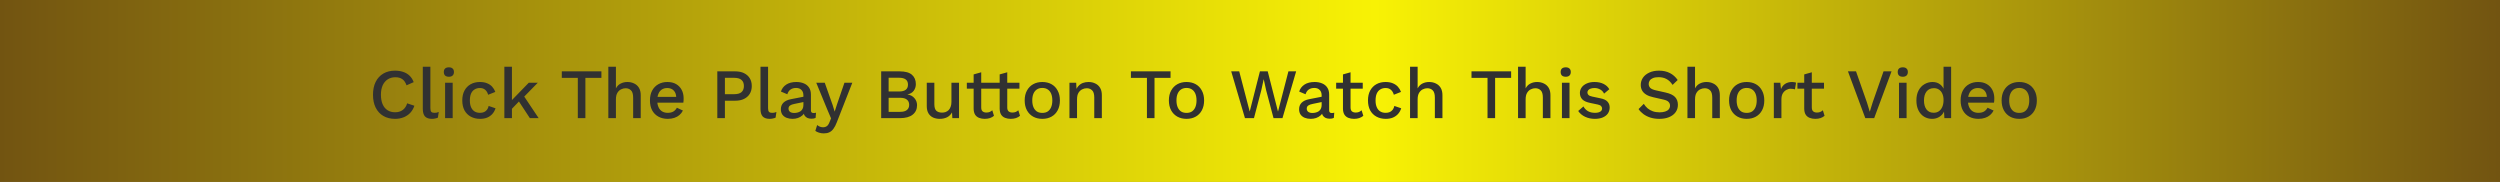
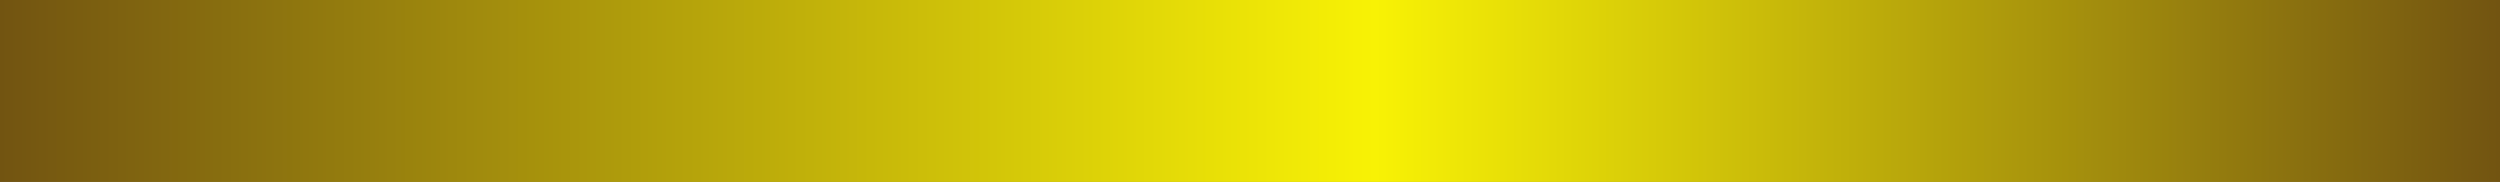
<svg xmlns="http://www.w3.org/2000/svg" width="1058" height="77" viewBox="0 0 1058 77" fill="none">
  <rect x="0" y="0" width="1058" height="77" fill="#808080" stroke="none" />
  <rect width="1058" height="77" fill="url(#paint0_linear_18_146)" />
-   <path d="M175.37 44.75C174.97 45.95 174.37 46.97 173.57 47.81C172.77 48.63 171.83 49.25 170.75 49.67C169.67 50.09 168.48 50.3 167.18 50.3C165.28 50.3 163.63 49.89 162.23 49.07C160.83 48.25 159.75 47.08 158.99 45.56C158.23 44.04 157.85 42.22 157.85 40.1C157.85 37.98 158.23 36.16 158.99 34.64C159.75 33.12 160.83 31.95 162.23 31.13C163.63 30.31 165.27 29.9 167.15 29.9C168.45 29.9 169.62 30.08 170.66 30.44C171.72 30.8 172.62 31.34 173.36 32.06C174.1 32.78 174.67 33.68 175.07 34.76L172.04 36.11C171.64 34.93 171.06 34.07 170.3 33.53C169.54 32.97 168.55 32.69 167.33 32.69C166.11 32.69 165.04 32.98 164.12 33.56C163.2 34.14 162.48 34.98 161.96 36.08C161.46 37.18 161.21 38.52 161.21 40.1C161.21 41.66 161.45 43 161.93 44.12C162.41 45.22 163.1 46.06 164 46.64C164.9 47.22 165.98 47.51 167.24 47.51C168.46 47.51 169.51 47.2 170.39 46.58C171.29 45.94 171.93 44.99 172.31 43.73L175.37 44.75ZM182.138 28.25V45.8C182.138 46.54 182.268 47.05 182.528 47.33C182.788 47.61 183.218 47.75 183.818 47.75C184.178 47.75 184.478 47.73 184.718 47.69C184.978 47.63 185.298 47.53 185.678 47.39L185.318 49.79C184.978 49.95 184.588 50.07 184.148 50.15C183.708 50.25 183.268 50.3 182.828 50.3C181.488 50.3 180.498 49.96 179.858 49.28C179.238 48.58 178.928 47.51 178.928 46.07V28.25H182.138ZM189.983 32.48C189.283 32.48 188.743 32.31 188.363 31.97C188.003 31.61 187.823 31.11 187.823 30.47C187.823 29.83 188.003 29.34 188.363 29C188.743 28.66 189.283 28.49 189.983 28.49C190.663 28.49 191.183 28.66 191.543 29C191.923 29.34 192.113 29.83 192.113 30.47C192.113 31.11 191.923 31.61 191.543 31.97C191.183 32.31 190.663 32.48 189.983 32.48ZM191.573 35V50H188.363V35H191.573ZM203.076 34.7C204.276 34.7 205.296 34.88 206.136 35.24C206.996 35.58 207.716 36.07 208.296 36.71C208.876 37.35 209.316 38.08 209.616 38.9L206.586 40.1C206.326 39.18 205.906 38.48 205.326 38C204.766 37.5 204.026 37.25 203.106 37.25C202.206 37.25 201.436 37.46 200.796 37.88C200.156 38.28 199.666 38.87 199.326 39.65C199.006 40.43 198.846 41.39 198.846 42.53C198.846 43.65 199.016 44.6 199.356 45.38C199.696 46.16 200.186 46.75 200.826 47.15C201.466 47.55 202.226 47.75 203.106 47.75C203.786 47.75 204.376 47.64 204.876 47.42C205.376 47.18 205.786 46.85 206.106 46.43C206.446 45.99 206.676 45.46 206.796 44.84L209.706 45.83C209.426 46.73 208.986 47.52 208.386 48.2C207.806 48.86 207.076 49.38 206.196 49.76C205.316 50.12 204.306 50.3 203.166 50.3C201.686 50.3 200.376 49.99 199.236 49.37C198.096 48.75 197.206 47.86 196.566 46.7C195.946 45.52 195.636 44.12 195.636 42.5C195.636 40.88 195.946 39.49 196.566 38.33C197.206 37.15 198.086 36.25 199.206 35.63C200.346 35.01 201.636 34.7 203.076 34.7ZM227.602 35L220.912 41.84L220.222 42.32L215.512 47.21L215.482 43.55L223.792 35H227.602ZM216.652 28.25V50H213.442V28.25H216.652ZM221.302 40.04L227.962 50H224.242L218.902 41.87L221.302 40.04ZM254.52 30.2V32.96H247.74V50H244.53V32.96H237.75V30.2H254.52ZM257.446 50V28.25H260.656V37.4C261.156 36.46 261.826 35.78 262.666 35.36C263.526 34.92 264.476 34.7 265.516 34.7C266.576 34.7 267.526 34.91 268.366 35.33C269.226 35.73 269.906 36.34 270.406 37.16C270.906 37.98 271.156 39.02 271.156 40.28V50H267.946V41.3C267.946 39.82 267.636 38.79 267.016 38.21C266.416 37.63 265.656 37.34 264.736 37.34C264.096 37.34 263.456 37.5 262.816 37.82C262.196 38.12 261.676 38.62 261.256 39.32C260.856 40 260.656 40.92 260.656 42.08V50H257.446ZM282.62 50.3C281.12 50.3 279.8 49.99 278.66 49.37C277.52 48.75 276.63 47.86 275.99 46.7C275.37 45.52 275.06 44.12 275.06 42.5C275.06 40.88 275.37 39.49 275.99 38.33C276.63 37.15 277.51 36.25 278.63 35.63C279.75 35.01 281.02 34.7 282.44 34.7C283.9 34.7 285.14 35 286.16 35.6C287.18 36.2 287.96 37.02 288.5 38.06C289.04 39.1 289.31 40.28 289.31 41.6C289.31 41.96 289.3 42.3 289.28 42.62C289.26 42.94 289.23 43.22 289.19 43.46H277.13V41H287.78L286.19 41.48C286.19 40.12 285.85 39.08 285.17 38.36C284.49 37.62 283.56 37.25 282.38 37.25C281.52 37.25 280.77 37.45 280.13 37.85C279.49 38.25 279 38.85 278.66 39.65C278.32 40.43 278.15 41.39 278.15 42.53C278.15 43.65 278.33 44.6 278.69 45.38C279.05 46.16 279.56 46.75 280.22 47.15C280.88 47.55 281.66 47.75 282.56 47.75C283.56 47.75 284.37 47.56 284.99 47.18C285.61 46.8 286.1 46.27 286.46 45.59L289.01 46.79C288.65 47.51 288.16 48.14 287.54 48.68C286.94 49.2 286.22 49.6 285.38 49.88C284.54 50.16 283.62 50.3 282.62 50.3ZM311.189 30.2C312.609 30.2 313.829 30.45 314.849 30.95C315.889 31.45 316.699 32.16 317.279 33.08C317.859 34 318.149 35.11 318.149 36.41C318.149 37.69 317.859 38.8 317.279 39.74C316.699 40.66 315.889 41.37 314.849 41.87C313.829 42.37 312.609 42.62 311.189 42.62H306.779V50H303.569V30.2H311.189ZM310.679 39.86C312.099 39.86 313.139 39.57 313.799 38.99C314.479 38.39 314.819 37.53 314.819 36.41C314.819 35.27 314.479 34.41 313.799 33.83C313.139 33.23 312.099 32.93 310.679 32.93H306.779V39.86H310.679ZM325.048 28.25V45.8C325.048 46.54 325.178 47.05 325.438 47.33C325.698 47.61 326.128 47.75 326.728 47.75C327.088 47.75 327.388 47.73 327.628 47.69C327.888 47.63 328.208 47.53 328.588 47.39L328.228 49.79C327.888 49.95 327.498 50.07 327.058 50.15C326.618 50.25 326.178 50.3 325.738 50.3C324.398 50.3 323.408 49.96 322.768 49.28C322.148 48.58 321.838 47.51 321.838 46.07V28.25H325.048ZM340.002 40.37C340.002 39.37 339.722 38.6 339.162 38.06C338.622 37.5 337.872 37.22 336.912 37.22C336.012 37.22 335.242 37.43 334.602 37.85C333.962 38.27 333.492 38.95 333.192 39.89L330.492 38.75C330.872 37.53 331.612 36.55 332.712 35.81C333.832 35.07 335.272 34.7 337.032 34.7C338.232 34.7 339.292 34.9 340.212 35.3C341.132 35.68 341.852 36.26 342.372 37.04C342.912 37.82 343.182 38.82 343.182 40.04V46.73C343.182 47.47 343.552 47.84 344.292 47.84C344.652 47.84 345.002 47.79 345.342 47.69L345.162 49.91C344.702 50.13 344.122 50.24 343.422 50.24C342.782 50.24 342.202 50.13 341.682 49.91C341.182 49.67 340.782 49.32 340.482 48.86C340.202 48.38 340.062 47.79 340.062 47.09V46.88L340.722 46.85C340.542 47.63 340.172 48.28 339.612 48.8C339.052 49.3 338.402 49.68 337.662 49.94C336.922 50.18 336.172 50.3 335.412 50.3C334.472 50.3 333.622 50.15 332.862 49.85C332.122 49.55 331.532 49.1 331.092 48.5C330.672 47.88 330.462 47.12 330.462 46.22C330.462 45.1 330.822 44.18 331.542 43.46C332.282 42.74 333.322 42.25 334.662 41.99L340.482 40.85L340.452 43.1L336.222 43.97C335.382 44.13 334.752 44.36 334.332 44.66C333.912 44.96 333.702 45.4 333.702 45.98C333.702 46.54 333.912 46.99 334.332 47.33C334.772 47.65 335.352 47.81 336.072 47.81C336.572 47.81 337.052 47.75 337.512 47.63C337.992 47.51 338.422 47.32 338.802 47.06C339.182 46.78 339.472 46.43 339.672 46.01C339.892 45.57 340.002 45.05 340.002 44.45V40.37ZM360.703 35L354.133 51.77C353.693 52.93 353.213 53.85 352.693 54.53C352.193 55.21 351.613 55.7 350.953 56C350.293 56.3 349.523 56.45 348.643 56.45C347.923 56.45 347.253 56.35 346.633 56.15C346.033 55.97 345.503 55.72 345.043 55.4L345.823 52.91C346.203 53.23 346.603 53.47 347.023 53.63C347.463 53.79 347.933 53.87 348.433 53.87C348.973 53.87 349.453 53.72 349.873 53.42C350.313 53.14 350.703 52.57 351.043 51.71L351.703 50.09L350.113 46.37L345.433 35H349.033L352.363 44.42L353.233 47.24L354.223 44.15L357.373 35H360.703ZM372.915 50V30.2H380.715C383.095 30.2 384.835 30.68 385.935 31.64C387.035 32.6 387.585 33.93 387.585 35.63C387.585 36.67 387.285 37.6 386.685 38.42C386.085 39.22 385.205 39.73 384.045 39.95V39.98C385.325 40.18 386.315 40.71 387.015 41.57C387.735 42.41 388.095 43.39 388.095 44.51C388.095 46.21 387.475 47.55 386.235 48.53C384.995 49.51 383.195 50 380.835 50H372.915ZM376.065 47.33H380.985C382.245 47.33 383.185 47.07 383.805 46.55C384.445 46.03 384.765 45.3 384.765 44.36C384.765 43.42 384.445 42.69 383.805 42.17C383.185 41.65 382.245 41.39 380.985 41.39H376.065V47.33ZM376.065 38.72H380.475C382.995 38.72 384.255 37.75 384.255 35.81C384.255 33.87 382.995 32.9 380.475 32.9H376.065V38.72ZM397.668 50.3C396.688 50.3 395.778 50.12 394.938 49.76C394.118 49.4 393.458 48.82 392.958 48.02C392.458 47.22 392.208 46.18 392.208 44.9V35H395.418V44.09C395.418 45.45 395.708 46.39 396.288 46.91C396.868 47.41 397.678 47.66 398.718 47.66C399.218 47.66 399.698 47.58 400.158 47.42C400.638 47.24 401.068 46.97 401.448 46.61C401.828 46.23 402.118 45.75 402.318 45.17C402.538 44.59 402.648 43.91 402.648 43.13V35H405.858V50H403.038L402.888 47.57C402.368 48.51 401.668 49.2 400.788 49.64C399.908 50.08 398.868 50.3 397.668 50.3ZM415.253 30.59V45.5C415.253 46.24 415.443 46.78 415.823 47.12C416.223 47.46 416.753 47.63 417.413 47.63C417.953 47.63 418.423 47.55 418.823 47.39C419.223 47.21 419.593 46.97 419.933 46.67L420.653 49.01C420.193 49.41 419.623 49.73 418.943 49.97C418.283 50.19 417.543 50.3 416.723 50.3C415.863 50.3 415.073 50.16 414.353 49.88C413.633 49.6 413.073 49.15 412.673 48.53C412.273 47.89 412.063 47.06 412.043 46.04V31.49L415.253 30.59ZM420.413 35V37.52H409.163V35H420.413ZM426.269 30.59V45.5C426.269 46.24 426.459 46.78 426.839 47.12C427.239 47.46 427.769 47.63 428.429 47.63C428.969 47.63 429.439 47.55 429.839 47.39C430.239 47.21 430.609 46.97 430.949 46.67L431.669 49.01C431.209 49.41 430.639 49.73 429.959 49.97C429.299 50.19 428.559 50.3 427.739 50.3C426.879 50.3 426.089 50.16 425.369 49.88C424.649 49.6 424.089 49.15 423.689 48.53C423.289 47.89 423.079 47.06 423.059 46.04V31.49L426.269 30.59ZM431.429 35V37.52H420.179V35H431.429ZM441.114 34.7C442.574 34.7 443.864 35.01 444.984 35.63C446.104 36.25 446.974 37.15 447.594 38.33C448.234 39.49 448.554 40.88 448.554 42.5C448.554 44.12 448.234 45.52 447.594 46.7C446.974 47.86 446.104 48.75 444.984 49.37C443.864 49.99 442.574 50.3 441.114 50.3C439.654 50.3 438.364 49.99 437.244 49.37C436.124 48.75 435.244 47.86 434.604 46.7C433.964 45.52 433.644 44.12 433.644 42.5C433.644 40.88 433.964 39.49 434.604 38.33C435.244 37.15 436.124 36.25 437.244 35.63C438.364 35.01 439.654 34.7 441.114 34.7ZM441.114 37.22C440.214 37.22 439.444 37.43 438.804 37.85C438.184 38.25 437.704 38.84 437.364 39.62C437.024 40.4 436.854 41.36 436.854 42.5C436.854 43.62 437.024 44.58 437.364 45.38C437.704 46.16 438.184 46.76 438.804 47.18C439.444 47.58 440.214 47.78 441.114 47.78C442.014 47.78 442.774 47.58 443.394 47.18C444.014 46.76 444.494 46.16 444.834 45.38C445.174 44.58 445.344 43.62 445.344 42.5C445.344 41.36 445.174 40.4 444.834 39.62C444.494 38.84 444.014 38.25 443.394 37.85C442.774 37.43 442.014 37.22 441.114 37.22ZM452.592 50V35H455.442L455.652 38.9L455.232 38.48C455.512 37.62 455.912 36.91 456.432 36.35C456.972 35.77 457.602 35.35 458.322 35.09C459.062 34.83 459.842 34.7 460.662 34.7C461.722 34.7 462.672 34.91 463.512 35.33C464.372 35.73 465.052 36.34 465.552 37.16C466.052 37.98 466.302 39.02 466.302 40.28V50H463.092V41.27C463.092 39.79 462.782 38.77 462.162 38.21C461.562 37.63 460.802 37.34 459.882 37.34C459.222 37.34 458.582 37.5 457.962 37.82C457.342 38.12 456.822 38.61 456.402 39.29C456.002 39.97 455.802 40.88 455.802 42.02V50H452.592ZM495.37 30.2V32.96H488.59V50H485.38V32.96H478.6V30.2H495.37ZM502.139 34.7C503.599 34.7 504.889 35.01 506.009 35.63C507.129 36.25 507.999 37.15 508.619 38.33C509.259 39.49 509.579 40.88 509.579 42.5C509.579 44.12 509.259 45.52 508.619 46.7C507.999 47.86 507.129 48.75 506.009 49.37C504.889 49.99 503.599 50.3 502.139 50.3C500.679 50.3 499.389 49.99 498.269 49.37C497.149 48.75 496.269 47.86 495.629 46.7C494.989 45.52 494.669 44.12 494.669 42.5C494.669 40.88 494.989 39.49 495.629 38.33C496.269 37.15 497.149 36.25 498.269 35.63C499.389 35.01 500.679 34.7 502.139 34.7ZM502.139 37.22C501.239 37.22 500.469 37.43 499.829 37.85C499.209 38.25 498.729 38.84 498.389 39.62C498.049 40.4 497.879 41.36 497.879 42.5C497.879 43.62 498.049 44.58 498.389 45.38C498.729 46.16 499.209 46.76 499.829 47.18C500.469 47.58 501.239 47.78 502.139 47.78C503.039 47.78 503.799 47.58 504.419 47.18C505.039 46.76 505.519 46.16 505.859 45.38C506.199 44.58 506.369 43.62 506.369 42.5C506.369 41.36 506.199 40.4 505.859 39.62C505.519 38.84 505.039 38.25 504.419 37.85C503.799 37.43 503.039 37.22 502.139 37.22ZM526.869 50L521.049 30.2H524.439L528.879 47.21L533.199 30.2H536.499L540.849 47.24L545.259 30.2H548.529L542.739 50H538.959L535.809 38.12L534.819 33.56H534.789L533.799 38.12L530.679 50H526.869ZM559.319 40.37C559.319 39.37 559.039 38.6 558.479 38.06C557.939 37.5 557.189 37.22 556.229 37.22C555.329 37.22 554.559 37.43 553.919 37.85C553.279 38.27 552.809 38.95 552.509 39.89L549.809 38.75C550.189 37.53 550.929 36.55 552.029 35.81C553.149 35.07 554.589 34.7 556.349 34.7C557.549 34.7 558.609 34.9 559.529 35.3C560.449 35.68 561.169 36.26 561.689 37.04C562.229 37.82 562.499 38.82 562.499 40.04V46.73C562.499 47.47 562.869 47.84 563.609 47.84C563.969 47.84 564.319 47.79 564.659 47.69L564.479 49.91C564.019 50.13 563.439 50.24 562.739 50.24C562.099 50.24 561.519 50.13 560.999 49.91C560.499 49.67 560.099 49.32 559.799 48.86C559.519 48.38 559.379 47.79 559.379 47.09V46.88L560.039 46.85C559.859 47.63 559.489 48.28 558.929 48.8C558.369 49.3 557.719 49.68 556.979 49.94C556.239 50.18 555.489 50.3 554.729 50.3C553.789 50.3 552.939 50.15 552.179 49.85C551.439 49.55 550.849 49.1 550.409 48.5C549.989 47.88 549.779 47.12 549.779 46.22C549.779 45.1 550.139 44.18 550.859 43.46C551.599 42.74 552.639 42.25 553.979 41.99L559.799 40.85L559.769 43.1L555.539 43.97C554.699 44.13 554.069 44.36 553.649 44.66C553.229 44.96 553.019 45.4 553.019 45.98C553.019 46.54 553.229 46.99 553.649 47.33C554.089 47.65 554.669 47.81 555.389 47.81C555.889 47.81 556.369 47.75 556.829 47.63C557.309 47.51 557.739 47.32 558.119 47.06C558.499 46.78 558.789 46.43 558.989 46.01C559.209 45.57 559.319 45.05 559.319 44.45V40.37ZM571.552 30.59V45.5C571.552 46.24 571.742 46.78 572.122 47.12C572.522 47.46 573.052 47.63 573.712 47.63C574.252 47.63 574.722 47.55 575.122 47.39C575.522 47.21 575.892 46.97 576.232 46.67L576.952 49.01C576.492 49.41 575.922 49.73 575.242 49.97C574.582 50.19 573.842 50.3 573.022 50.3C572.162 50.3 571.372 50.16 570.652 49.88C569.932 49.6 569.372 49.15 568.972 48.53C568.572 47.89 568.362 47.06 568.342 46.04V31.49L571.552 30.59ZM576.712 35V37.52H565.462V35H576.712ZM586.367 34.7C587.567 34.7 588.587 34.88 589.427 35.24C590.287 35.58 591.007 36.07 591.587 36.71C592.167 37.35 592.607 38.08 592.907 38.9L589.877 40.1C589.617 39.18 589.197 38.48 588.617 38C588.057 37.5 587.317 37.25 586.397 37.25C585.497 37.25 584.727 37.46 584.087 37.88C583.447 38.28 582.957 38.87 582.617 39.65C582.297 40.43 582.137 41.39 582.137 42.53C582.137 43.65 582.307 44.6 582.647 45.38C582.987 46.16 583.477 46.75 584.117 47.15C584.757 47.55 585.517 47.75 586.397 47.75C587.077 47.75 587.667 47.64 588.167 47.42C588.667 47.18 589.077 46.85 589.397 46.43C589.737 45.99 589.967 45.46 590.087 44.84L592.997 45.83C592.717 46.73 592.277 47.52 591.677 48.2C591.097 48.86 590.367 49.38 589.487 49.76C588.607 50.12 587.597 50.3 586.457 50.3C584.977 50.3 583.667 49.99 582.527 49.37C581.387 48.75 580.497 47.86 579.857 46.7C579.237 45.52 578.927 44.12 578.927 42.5C578.927 40.88 579.237 39.49 579.857 38.33C580.497 37.15 581.377 36.25 582.497 35.63C583.637 35.01 584.927 34.7 586.367 34.7ZM596.733 50V28.25H599.943V37.4C600.443 36.46 601.113 35.78 601.953 35.36C602.813 34.92 603.763 34.7 604.803 34.7C605.863 34.7 606.813 34.91 607.653 35.33C608.513 35.73 609.193 36.34 609.693 37.16C610.193 37.98 610.443 39.02 610.443 40.28V50H607.233V41.3C607.233 39.82 606.923 38.79 606.303 38.21C605.703 37.63 604.943 37.34 604.023 37.34C603.383 37.34 602.743 37.5 602.103 37.82C601.483 38.12 600.963 38.62 600.543 39.32C600.143 40 599.943 40.92 599.943 42.08V50H596.733ZM639.51 30.2V32.96H632.73V50H629.52V32.96H622.74V30.2H639.51ZM642.436 50V28.25H645.646V37.4C646.146 36.46 646.816 35.78 647.656 35.36C648.516 34.92 649.466 34.7 650.506 34.7C651.566 34.7 652.516 34.91 653.356 35.33C654.216 35.73 654.896 36.34 655.396 37.16C655.896 37.98 656.146 39.02 656.146 40.28V50H652.936V41.3C652.936 39.82 652.626 38.79 652.006 38.21C651.406 37.63 650.646 37.34 649.726 37.34C649.086 37.34 648.446 37.5 647.806 37.82C647.186 38.12 646.666 38.62 646.246 39.32C645.846 40 645.646 40.92 645.646 42.08V50H642.436ZM662.63 32.48C661.93 32.48 661.39 32.31 661.01 31.97C660.65 31.61 660.47 31.11 660.47 30.47C660.47 29.83 660.65 29.34 661.01 29C661.39 28.66 661.93 28.49 662.63 28.49C663.31 28.49 663.83 28.66 664.19 29C664.57 29.34 664.76 29.83 664.76 30.47C664.76 31.11 664.57 31.61 664.19 31.97C663.83 32.31 663.31 32.48 662.63 32.48ZM664.22 35V50H661.01V35H664.22ZM674.942 50.3C673.442 50.3 672.072 50.01 670.832 49.43C669.592 48.85 668.612 48.03 667.892 46.97L670.112 45.05C670.552 45.87 671.182 46.53 672.002 47.03C672.842 47.51 673.842 47.75 675.002 47.75C675.922 47.75 676.652 47.59 677.192 47.27C677.732 46.95 678.002 46.5 678.002 45.92C678.002 45.54 677.872 45.21 677.612 44.93C677.372 44.63 676.902 44.4 676.202 44.24L673.052 43.58C671.452 43.26 670.312 42.75 669.632 42.05C668.952 41.33 668.612 40.42 668.612 39.32C668.612 38.5 668.852 37.74 669.332 37.04C669.812 36.34 670.512 35.78 671.432 35.36C672.372 34.92 673.492 34.7 674.792 34.7C676.292 34.7 677.572 34.97 678.632 35.51C679.692 36.03 680.502 36.78 681.062 37.76L678.842 39.62C678.462 38.82 677.902 38.23 677.162 37.85C676.422 37.45 675.652 37.25 674.852 37.25C674.212 37.25 673.662 37.33 673.202 37.49C672.742 37.65 672.392 37.87 672.152 38.15C671.912 38.43 671.792 38.76 671.792 39.14C671.792 39.54 671.942 39.89 672.242 40.19C672.542 40.49 673.082 40.72 673.862 40.88L677.282 41.6C678.722 41.88 679.732 42.36 680.312 43.04C680.912 43.7 681.212 44.51 681.212 45.47C681.212 46.43 680.962 47.28 680.462 48.02C679.962 48.74 679.242 49.3 678.302 49.7C677.362 50.1 676.242 50.3 674.942 50.3ZM702.077 29.9C703.857 29.9 705.397 30.24 706.697 30.92C707.997 31.58 709.097 32.56 709.997 33.86L707.837 35.93C707.077 34.77 706.217 33.94 705.257 33.44C704.317 32.92 703.197 32.66 701.897 32.66C700.937 32.66 700.147 32.79 699.527 33.05C698.907 33.31 698.447 33.66 698.147 34.1C697.867 34.52 697.727 35 697.727 35.54C697.727 36.16 697.937 36.7 698.357 37.16C698.797 37.62 699.607 37.98 700.787 38.24L704.807 39.14C706.727 39.56 708.087 40.2 708.887 41.06C709.687 41.92 710.087 43.01 710.087 44.33C710.087 45.55 709.757 46.61 709.097 47.51C708.437 48.41 707.517 49.1 706.337 49.58C705.177 50.06 703.807 50.3 702.227 50.3C700.827 50.3 699.567 50.12 698.447 49.76C697.327 49.4 696.347 48.91 695.507 48.29C694.667 47.67 693.977 46.96 693.437 46.16L695.657 43.94C696.077 44.64 696.607 45.27 697.247 45.83C697.887 46.37 698.627 46.79 699.467 47.09C700.327 47.39 701.277 47.54 702.317 47.54C703.237 47.54 704.027 47.43 704.687 47.21C705.367 46.99 705.877 46.67 706.217 46.25C706.577 45.81 706.757 45.29 706.757 44.69C706.757 44.11 706.557 43.6 706.157 43.16C705.777 42.72 705.057 42.38 703.997 42.14L699.647 41.15C698.447 40.89 697.457 40.52 696.677 40.04C695.897 39.56 695.317 38.98 694.937 38.3C694.557 37.6 694.367 36.82 694.367 35.96C694.367 34.84 694.667 33.83 695.267 32.93C695.887 32.01 696.777 31.28 697.937 30.74C699.097 30.18 700.477 29.9 702.077 29.9ZM714.125 50V28.25H717.335V37.4C717.835 36.46 718.505 35.78 719.345 35.36C720.205 34.92 721.155 34.7 722.195 34.7C723.255 34.7 724.205 34.91 725.045 35.33C725.905 35.73 726.585 36.34 727.085 37.16C727.585 37.98 727.835 39.02 727.835 40.28V50H724.625V41.3C724.625 39.82 724.315 38.79 723.695 38.21C723.095 37.63 722.335 37.34 721.415 37.34C720.775 37.34 720.135 37.5 719.495 37.82C718.875 38.12 718.355 38.62 717.935 39.32C717.535 40 717.335 40.92 717.335 42.08V50H714.125ZM739.209 34.7C740.669 34.7 741.959 35.01 743.079 35.63C744.199 36.25 745.069 37.15 745.689 38.33C746.329 39.49 746.649 40.88 746.649 42.5C746.649 44.12 746.329 45.52 745.689 46.7C745.069 47.86 744.199 48.75 743.079 49.37C741.959 49.99 740.669 50.3 739.209 50.3C737.749 50.3 736.459 49.99 735.339 49.37C734.219 48.75 733.339 47.86 732.699 46.7C732.059 45.52 731.739 44.12 731.739 42.5C731.739 40.88 732.059 39.49 732.699 38.33C733.339 37.15 734.219 36.25 735.339 35.63C736.459 35.01 737.749 34.7 739.209 34.7ZM739.209 37.22C738.309 37.22 737.539 37.43 736.899 37.85C736.279 38.25 735.799 38.84 735.459 39.62C735.119 40.4 734.949 41.36 734.949 42.5C734.949 43.62 735.119 44.58 735.459 45.38C735.799 46.16 736.279 46.76 736.899 47.18C737.539 47.58 738.309 47.78 739.209 47.78C740.109 47.78 740.869 47.58 741.489 47.18C742.109 46.76 742.589 46.16 742.929 45.38C743.269 44.58 743.439 43.62 743.439 42.5C743.439 41.36 743.269 40.4 742.929 39.62C742.589 38.84 742.109 38.25 741.489 37.85C740.869 37.43 740.109 37.22 739.209 37.22ZM750.688 50V35H753.418L753.718 37.7C754.118 36.72 754.708 35.98 755.488 35.48C756.288 34.96 757.268 34.7 758.428 34.7C758.728 34.7 759.028 34.73 759.328 34.79C759.628 34.83 759.878 34.9 760.078 35L759.628 37.82C759.408 37.74 759.158 37.68 758.878 37.64C758.618 37.58 758.258 37.55 757.798 37.55C757.178 37.55 756.568 37.72 755.968 38.06C755.368 38.38 754.868 38.87 754.468 39.53C754.088 40.19 753.898 41.03 753.898 42.05V50H750.688ZM766.757 30.59V45.5C766.757 46.24 766.947 46.78 767.327 47.12C767.727 47.46 768.257 47.63 768.917 47.63C769.457 47.63 769.927 47.55 770.327 47.39C770.727 47.21 771.097 46.97 771.437 46.67L772.157 49.01C771.697 49.41 771.127 49.73 770.447 49.97C769.787 50.19 769.047 50.3 768.227 50.3C767.367 50.3 766.577 50.16 765.857 49.88C765.137 49.6 764.577 49.15 764.177 48.53C763.777 47.89 763.567 47.06 763.547 46.04V31.49L766.757 30.59ZM771.917 35V37.52H760.667V35H771.917ZM800.501 30.2L793.151 50H789.401L782.051 30.2H785.471L790.091 43.37L791.291 47.3L792.491 43.4L797.111 30.2H800.501ZM805.276 32.48C804.576 32.48 804.036 32.31 803.656 31.97C803.296 31.61 803.116 31.11 803.116 30.47C803.116 29.83 803.296 29.34 803.656 29C804.036 28.66 804.576 28.49 805.276 28.49C805.956 28.49 806.476 28.66 806.836 29C807.216 29.34 807.406 29.83 807.406 30.47C807.406 31.11 807.216 31.61 806.836 31.97C806.476 32.31 805.956 32.48 805.276 32.48ZM806.866 35V50H803.656V35H806.866ZM817.649 50.3C816.409 50.3 815.279 49.99 814.259 49.37C813.259 48.75 812.469 47.86 811.889 46.7C811.309 45.54 811.019 44.15 811.019 42.53C811.019 40.85 811.329 39.43 811.949 38.27C812.569 37.11 813.399 36.23 814.439 35.63C815.479 35.01 816.619 34.7 817.859 34.7C819.139 34.7 820.219 35.05 821.099 35.75C821.979 36.45 822.569 37.36 822.869 38.48L822.509 38.81V28.25H825.719V50H822.869L822.629 45.92L823.049 45.95C822.909 46.85 822.579 47.63 822.059 48.29C821.539 48.93 820.889 49.43 820.109 49.79C819.349 50.13 818.529 50.3 817.649 50.3ZM818.339 47.72C819.199 47.72 819.939 47.5 820.559 47.06C821.179 46.62 821.659 46 821.999 45.2C822.339 44.4 822.509 43.44 822.509 42.32C822.509 41.28 822.339 40.39 821.999 39.65C821.659 38.89 821.179 38.31 820.559 37.91C819.959 37.51 819.259 37.31 818.459 37.31C817.119 37.31 816.079 37.77 815.339 38.69C814.599 39.61 814.229 40.88 814.229 42.5C814.229 44.12 814.589 45.4 815.309 46.34C816.029 47.26 817.039 47.72 818.339 47.72ZM837.297 50.3C835.797 50.3 834.477 49.99 833.337 49.37C832.197 48.75 831.307 47.86 830.667 46.7C830.047 45.52 829.737 44.12 829.737 42.5C829.737 40.88 830.047 39.49 830.667 38.33C831.307 37.15 832.187 36.25 833.307 35.63C834.427 35.01 835.697 34.7 837.117 34.7C838.577 34.7 839.817 35 840.837 35.6C841.857 36.2 842.637 37.02 843.177 38.06C843.717 39.1 843.987 40.28 843.987 41.6C843.987 41.96 843.977 42.3 843.957 42.62C843.937 42.94 843.907 43.22 843.867 43.46H831.807V41H842.457L840.867 41.48C840.867 40.12 840.527 39.08 839.847 38.36C839.167 37.62 838.237 37.25 837.057 37.25C836.197 37.25 835.447 37.45 834.807 37.85C834.167 38.25 833.677 38.85 833.337 39.65C832.997 40.43 832.827 41.39 832.827 42.53C832.827 43.65 833.007 44.6 833.367 45.38C833.727 46.16 834.237 46.75 834.897 47.15C835.557 47.55 836.337 47.75 837.237 47.75C838.237 47.75 839.047 47.56 839.667 47.18C840.287 46.8 840.777 46.27 841.137 45.59L843.687 46.79C843.327 47.51 842.837 48.14 842.217 48.68C841.617 49.2 840.897 49.6 840.057 49.88C839.217 50.16 838.297 50.3 837.297 50.3ZM854.551 34.7C856.011 34.7 857.301 35.01 858.421 35.63C859.541 36.25 860.411 37.15 861.031 38.33C861.671 39.49 861.991 40.88 861.991 42.5C861.991 44.12 861.671 45.52 861.031 46.7C860.411 47.86 859.541 48.75 858.421 49.37C857.301 49.99 856.011 50.3 854.551 50.3C853.091 50.3 851.801 49.99 850.681 49.37C849.561 48.75 848.681 47.86 848.041 46.7C847.401 45.52 847.081 44.12 847.081 42.5C847.081 40.88 847.401 39.49 848.041 38.33C848.681 37.15 849.561 36.25 850.681 35.63C851.801 35.01 853.091 34.7 854.551 34.7ZM854.551 37.22C853.651 37.22 852.881 37.43 852.241 37.85C851.621 38.25 851.141 38.84 850.801 39.62C850.461 40.4 850.291 41.36 850.291 42.5C850.291 43.62 850.461 44.58 850.801 45.38C851.141 46.16 851.621 46.76 852.241 47.18C852.881 47.58 853.651 47.78 854.551 47.78C855.451 47.78 856.211 47.58 856.831 47.18C857.451 46.76 857.931 46.16 858.271 45.38C858.611 44.58 858.781 43.62 858.781 42.5C858.781 41.36 858.611 40.4 858.271 39.62C857.931 38.84 857.451 38.25 856.831 37.85C856.211 37.43 855.451 37.22 854.551 37.22Z" fill="#313131" />
  <defs>
    <linearGradient id="paint0_linear_18_146" x1="0" y1="38.5" x2="1058" y2="38.5" gradientUnits="userSpaceOnUse">
      <stop stop-color="#725411" />
      <stop offset="0.55" stop-color="#F8F205" />
      <stop offset="1" stop-color="#725411" />
    </linearGradient>
  </defs>
</svg>